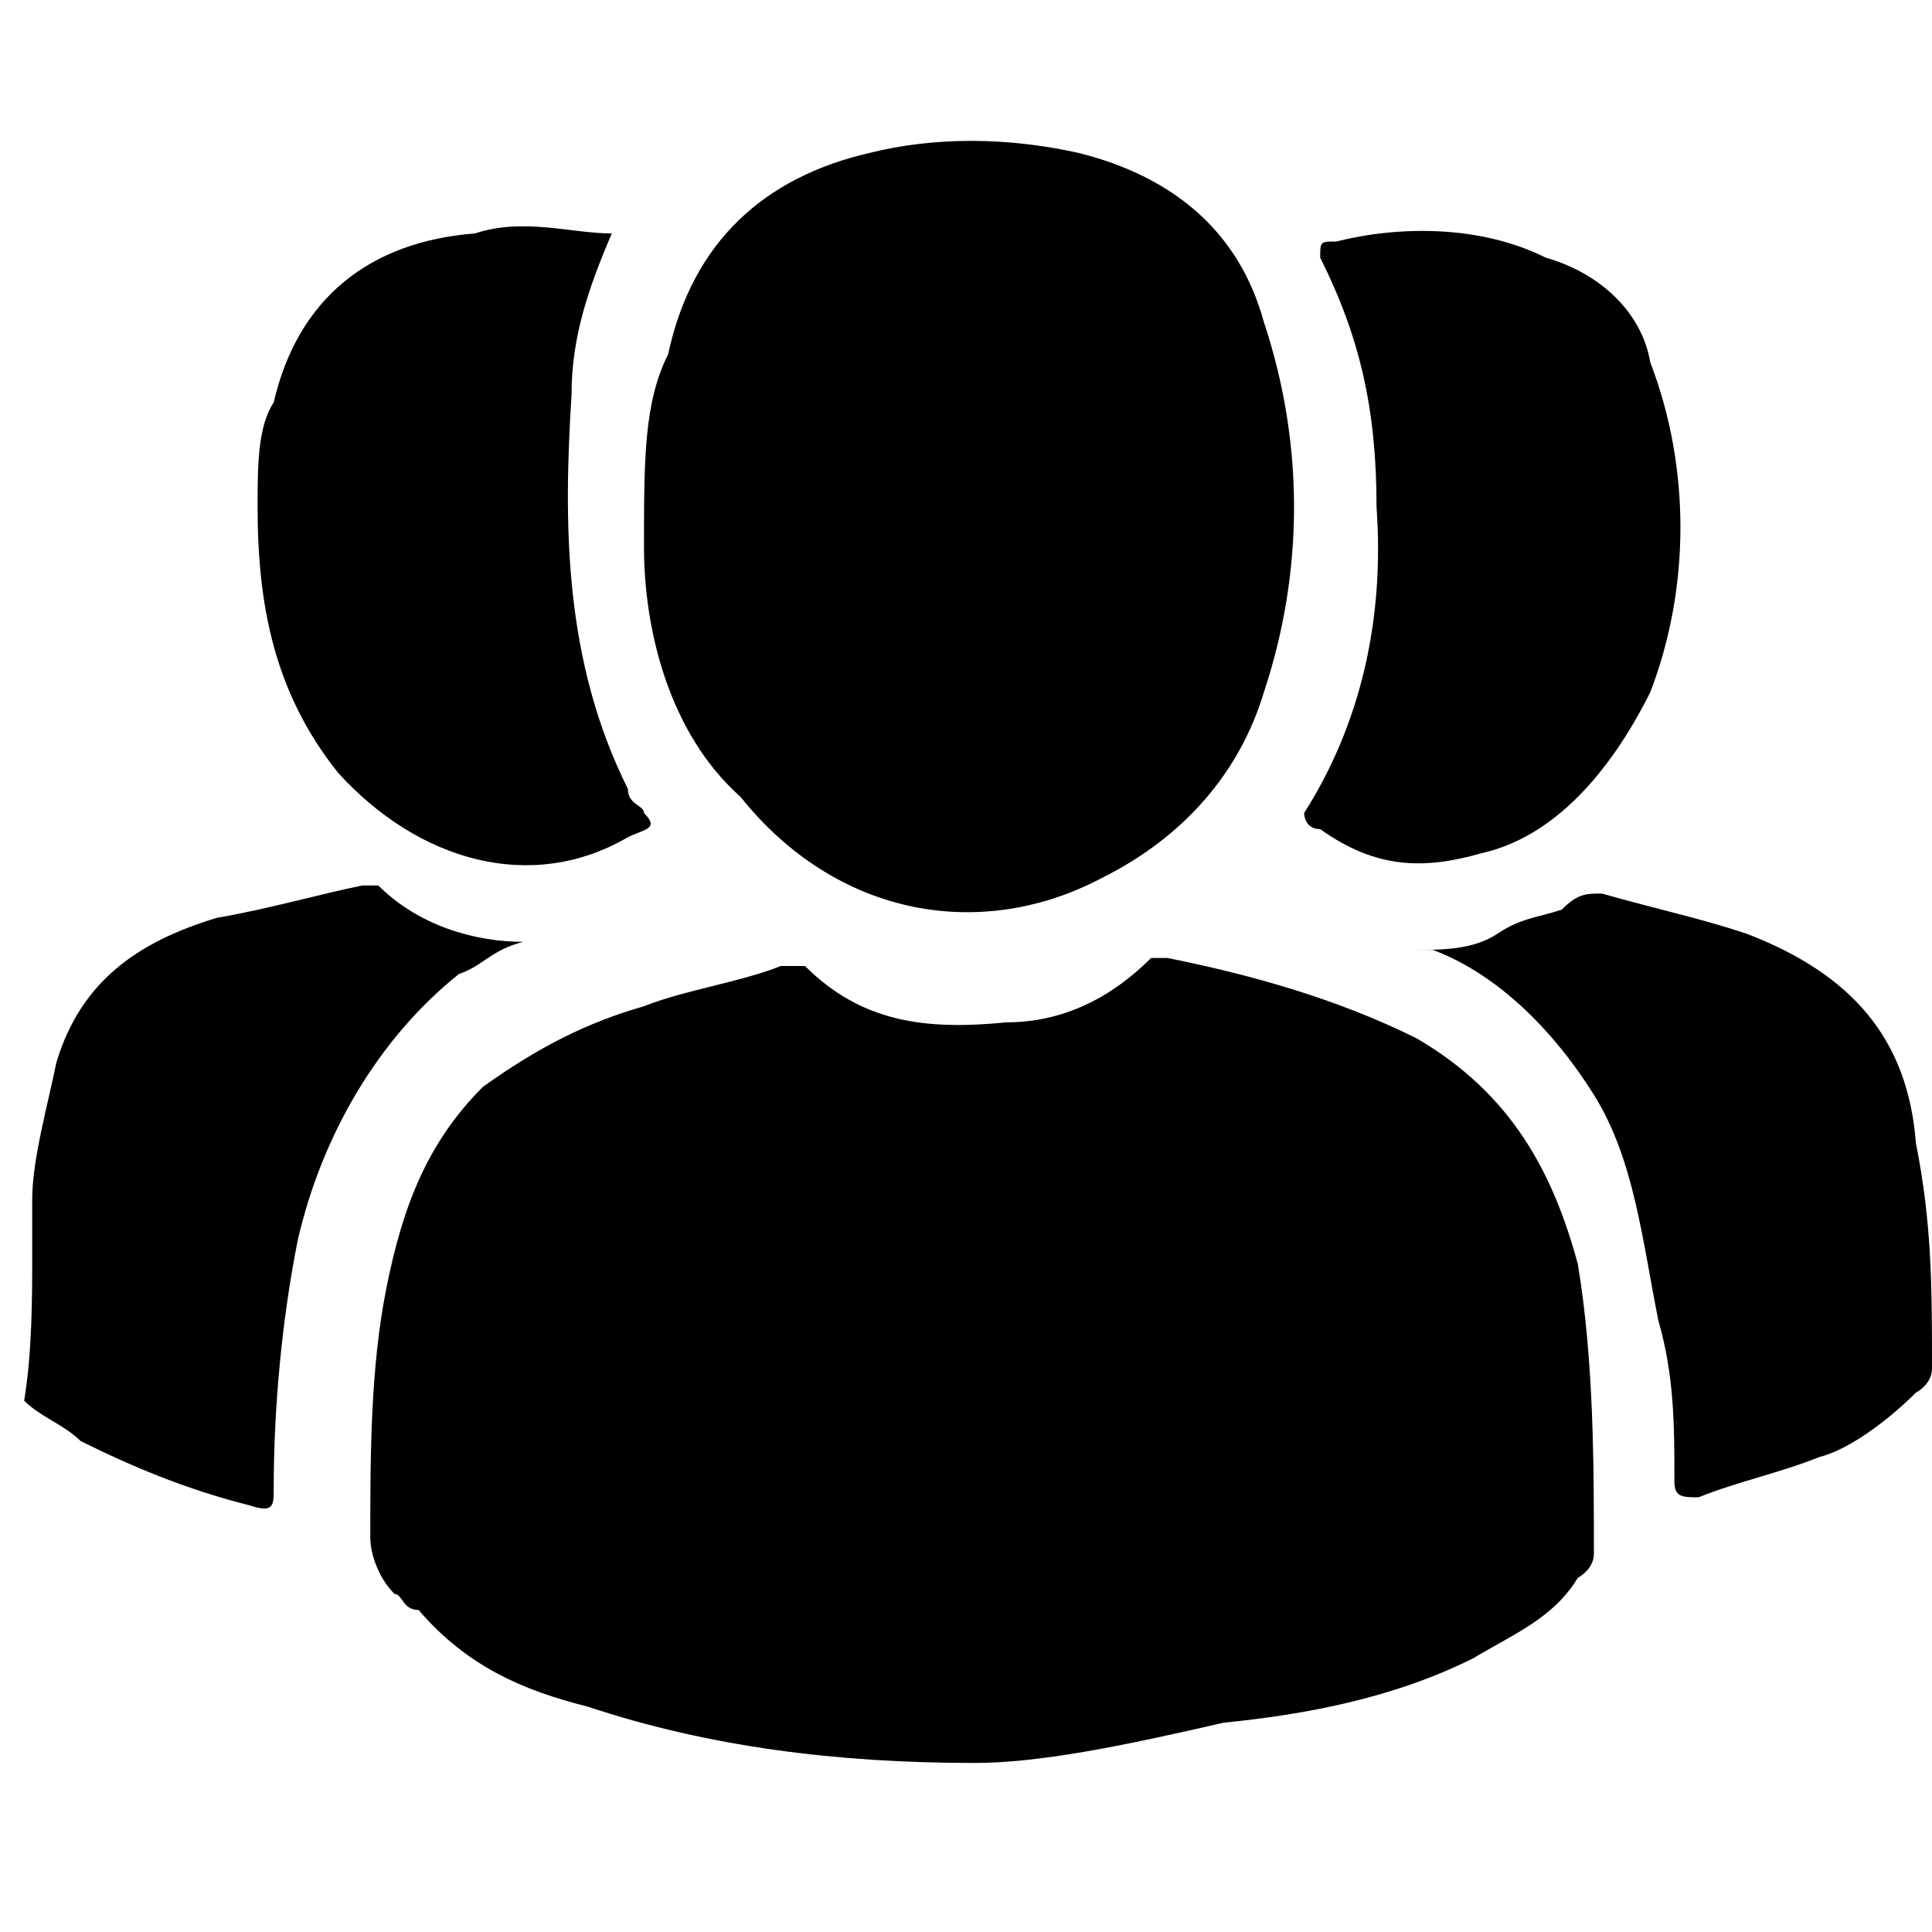
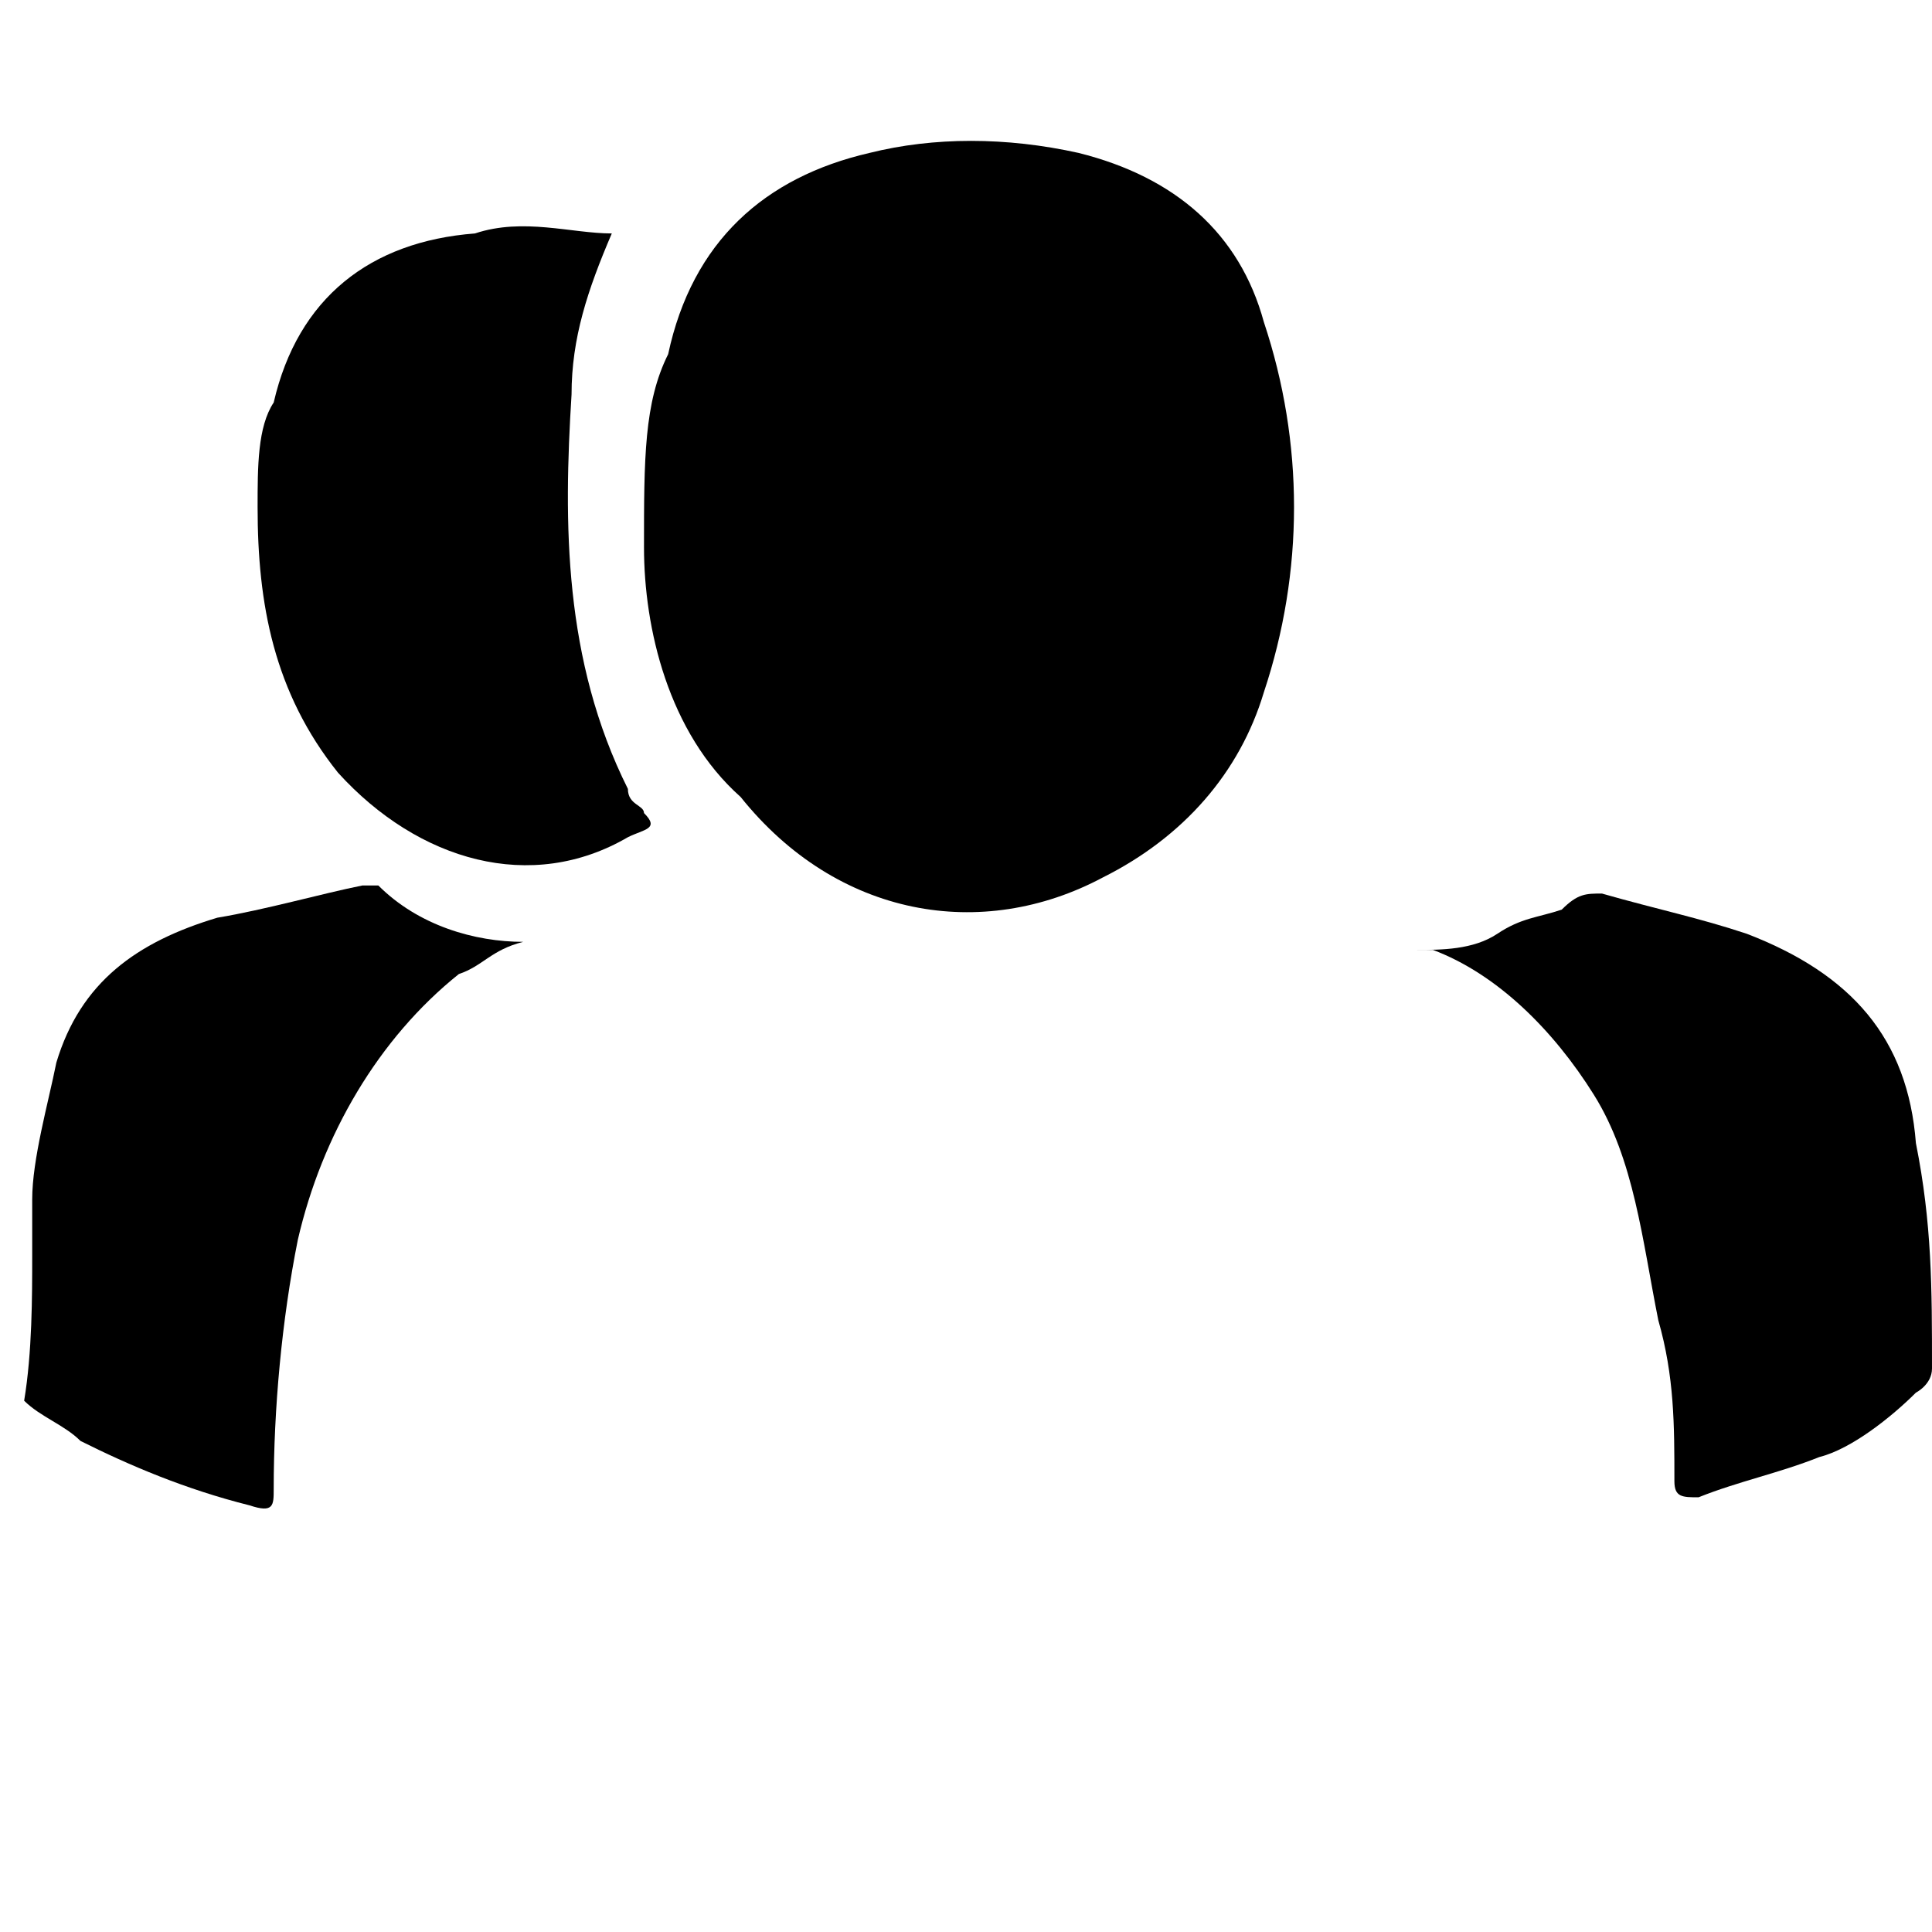
<svg xmlns="http://www.w3.org/2000/svg" version="1.1" id="Calque_1" x="0px" y="0px" viewBox="0 0 24 24" style="enable-background:new 0 0 24 24;" xml:space="preserve">
  <g>
    <path d="M0.4,15.6c0-0.2,0-0.5,0-0.7c0-0.5,0.2-1.2,0.3-1.7c0.3-1,1-1.5,2-1.8C3.3,11.3,4,11.1,4.5,11h0.2c0.5,0.5,1.2,0.7,1.8,0.7   l0,0C6.1,11.8,6,12,5.7,12.1c-1,0.8-1.7,2-2,3.3c-0.2,1-0.3,2.1-0.3,3.1c0,0.2,0,0.3-0.3,0.2c-0.8-0.2-1.5-0.5-2.1-0.8   c-0.2-0.2-0.5-0.3-0.7-0.5C0.4,16.8,0.4,16.1,0.4,15.6z" />
-     <path d="M12.1,21.9c-1.7,0-3.3-0.2-4.8-0.7c-0.8-0.2-1.5-0.5-2.1-1.2c-0.2,0-0.2-0.2-0.3-0.2c-0.2-0.2-0.3-0.5-0.3-0.7   c0-1,0-2.1,0.2-3.1c0.2-1,0.5-1.8,1.2-2.5c0.7-0.5,1.3-0.8,2-1c0.5-0.2,1.2-0.3,1.7-0.5c0.2,0,0.2,0,0.3,0c0.7,0.7,1.5,0.8,2.5,0.7   c0.7,0,1.3-0.3,1.8-0.8h0.2c1,0.2,2.1,0.5,3.1,1c1.2,0.7,1.7,1.7,2,2.8c0.2,1.2,0.2,2.5,0.2,3.6c0,0.2-0.2,0.3-0.2,0.3   c-0.3,0.5-0.8,0.7-1.3,1c-1,0.5-2.1,0.7-3.1,0.8C13.9,21.7,12.9,21.9,12.1,21.9z" />
    <path d="M8,6.8C8,5.7,8,5,8.3,4.4C8.6,3,9.5,2.2,10.8,1.9c0.8-0.2,1.7-0.2,2.6,0c1.2,0.3,2,1,2.3,2.1c0.5,1.5,0.5,3.1,0,4.6   c-0.3,1-1,1.8-2,2.3c-1.5,0.8-3.3,0.5-4.5-1C8.3,9.1,8,7.8,8,6.8z" />
    <path d="M7.6,2.9c-0.3,0.7-0.5,1.3-0.5,2C7,6.5,7,8.2,7.8,9.8C7.8,10,8,10,8,10.1c0.2,0.2,0,0.2-0.2,0.3c-1.2,0.7-2.6,0.3-3.6-0.8   c-0.8-1-1-2.1-1-3.3c0-0.5,0-1,0.2-1.3c0.3-1.3,1.2-2,2.5-2.1C6.5,2.7,7.1,2.9,7.6,2.9z" />
-     <path d="M17.1,6.3c0-1.2-0.2-2.1-0.7-3.1c0-0.2,0-0.2,0.2-0.2c0.8-0.2,1.8-0.2,2.6,0.2c0.7,0.2,1.2,0.7,1.3,1.3   c0.5,1.3,0.5,2.8,0,4.1c-0.5,1-1.2,1.8-2.1,2c-0.7,0.2-1.3,0.2-2-0.3c-0.2,0-0.2-0.2-0.2-0.2C16.9,9,17.2,7.7,17.1,6.3z" />
    <path d="M17.6,11.8c0.3,0,0.7,0,1-0.2s0.5-0.2,0.8-0.3c0.2-0.2,0.3-0.2,0.5-0.2c0.7,0.2,1.2,0.3,1.8,0.5c1.3,0.5,2,1.3,2.1,2.6   c0.2,1,0.2,1.8,0.2,2.8c0,0.2-0.2,0.3-0.2,0.3c-0.3,0.3-0.8,0.7-1.2,0.8c-0.5,0.2-1,0.3-1.5,0.5c-0.2,0-0.3,0-0.3-0.2   c0-0.7,0-1.3-0.2-2c-0.2-1-0.3-2-0.8-2.8c-0.5-0.8-1.2-1.5-2-1.8C17.7,11.8,17.6,11.8,17.6,11.8z" />
  </g>
</svg>